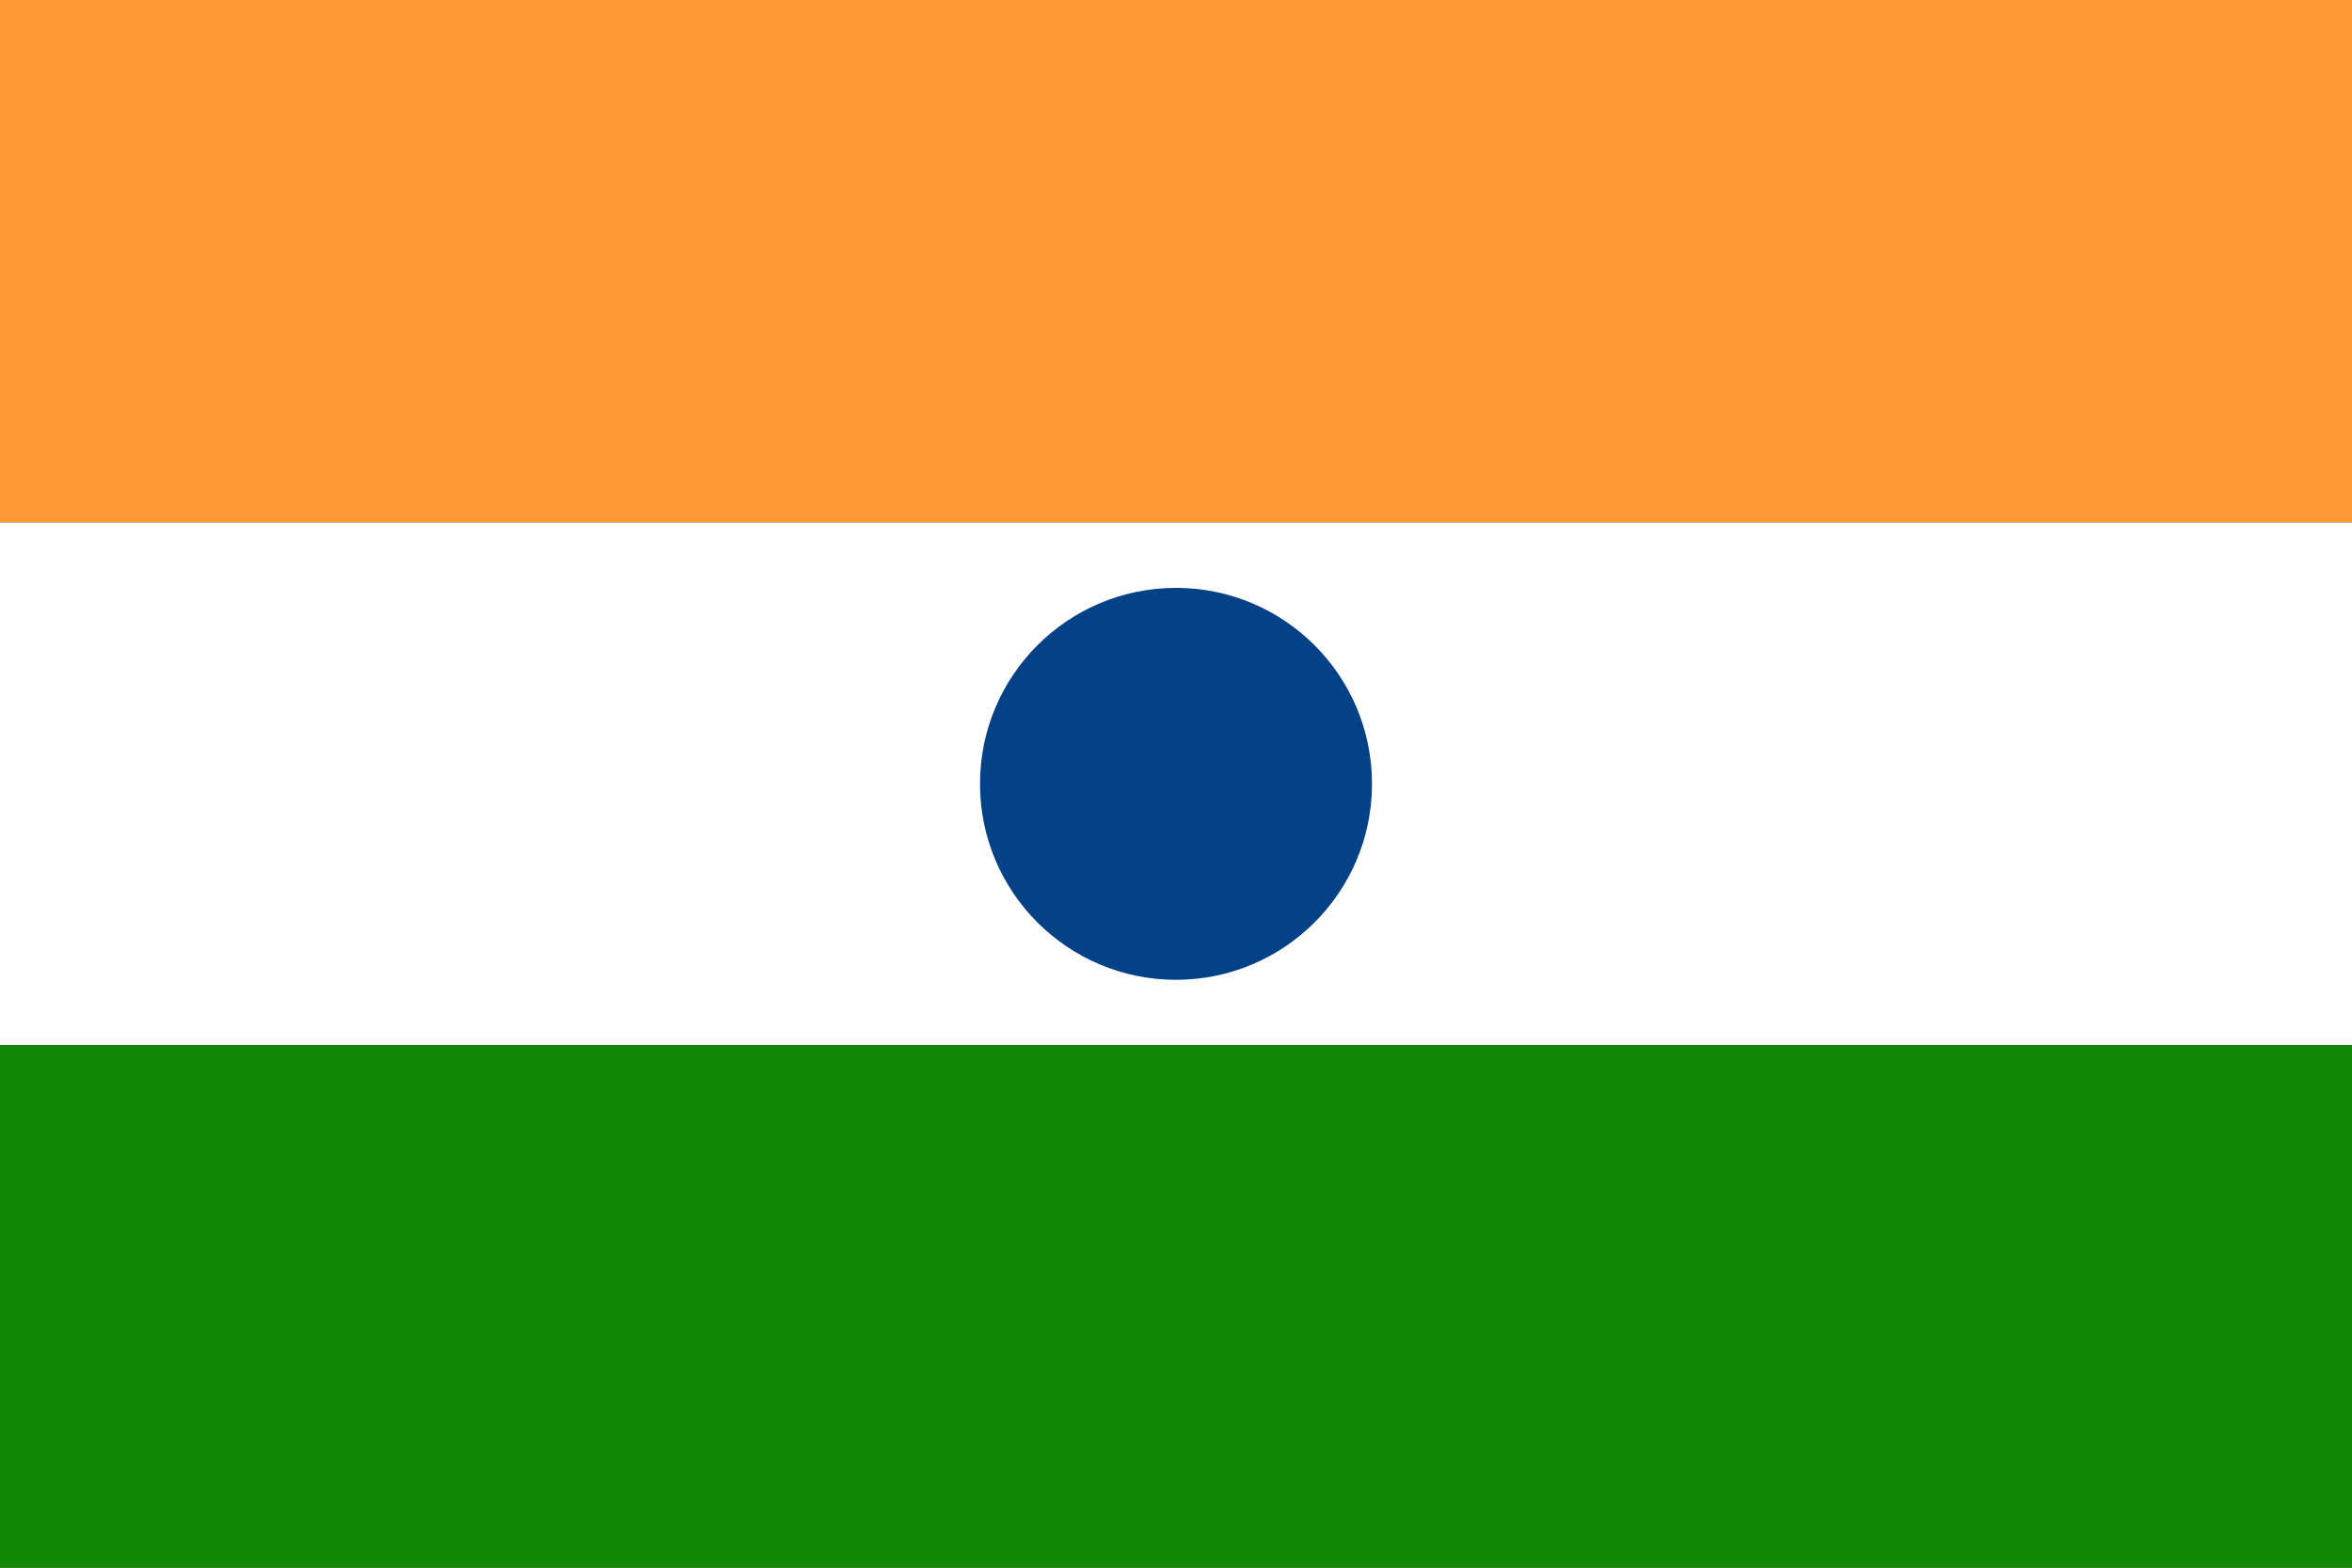
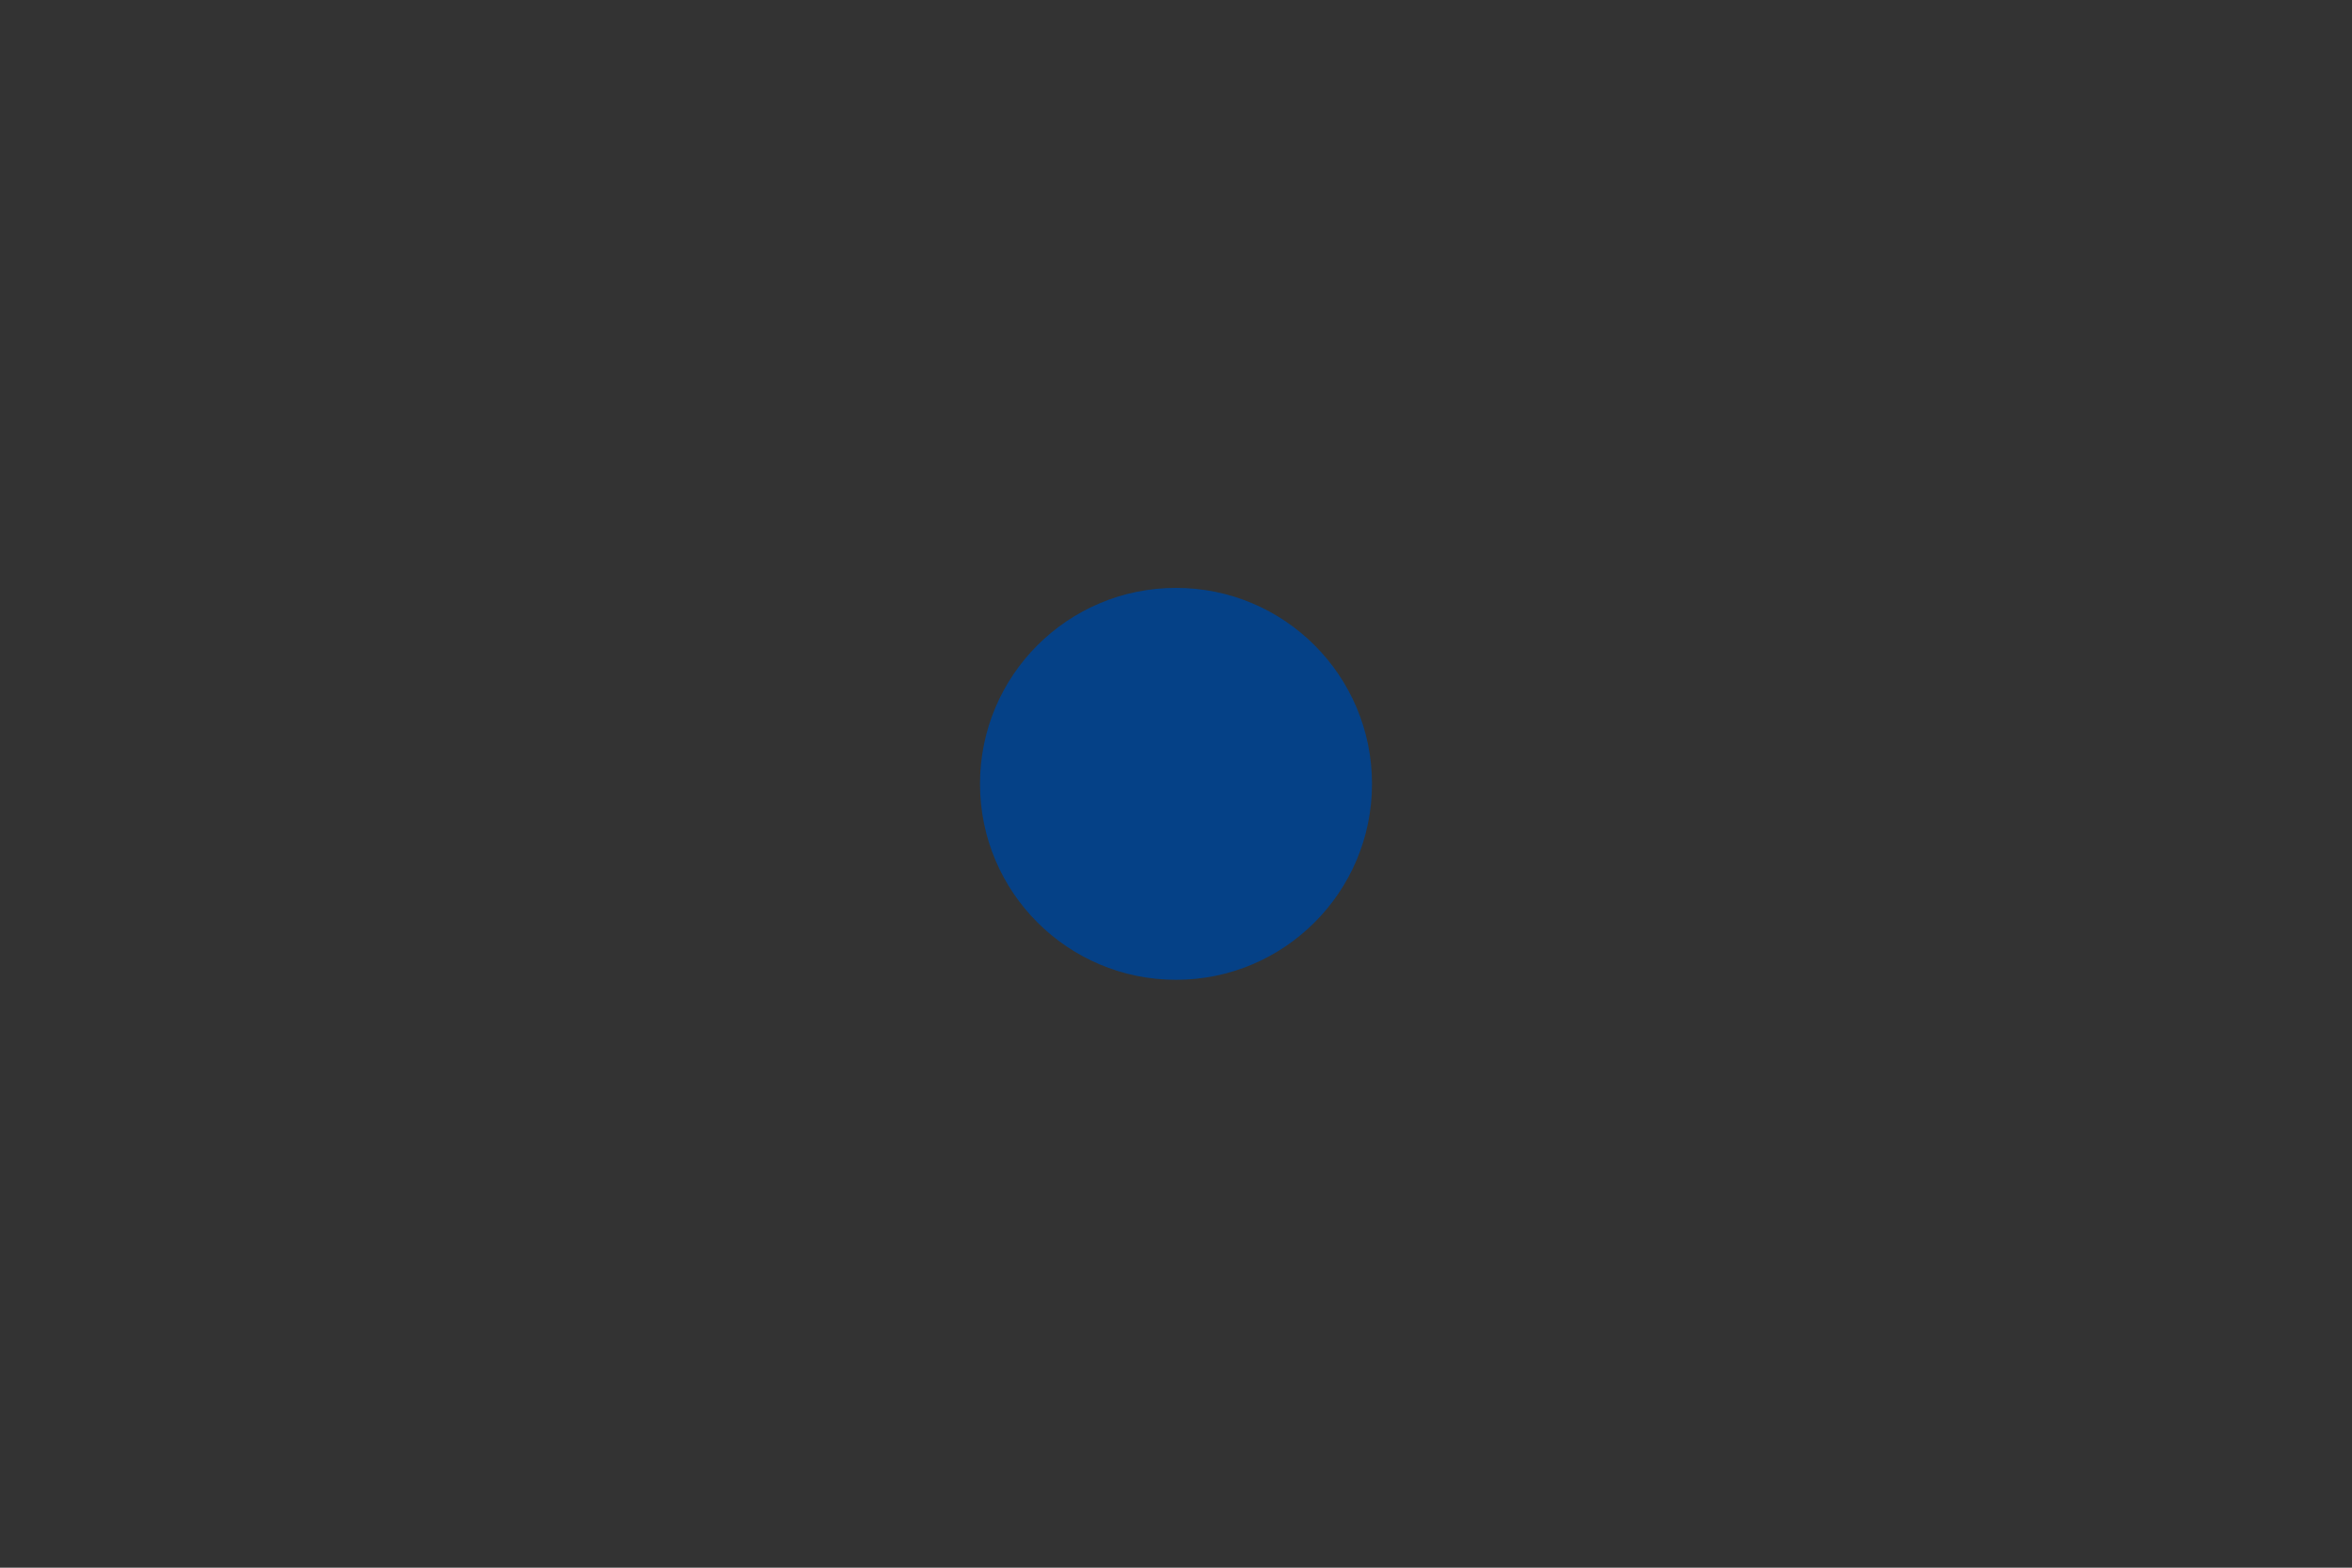
<svg xmlns="http://www.w3.org/2000/svg" width="24" height="16" viewBox="0 0 24 16">
  <rect x="0" y="0" width="24" height="16" fill="#333333" stroke="none" />
-   <rect x="0" y="0.0" width="24" height="5.333" fill="#ff9933" />
-   <rect x="0" y="5.333" width="24" height="5.333" fill="#ffffff" />
-   <rect x="0" y="10.667" width="24" height="5.333" fill="#128807" />
  <circle cx="12" cy="8" r="2" fill="#054187" />
</svg>